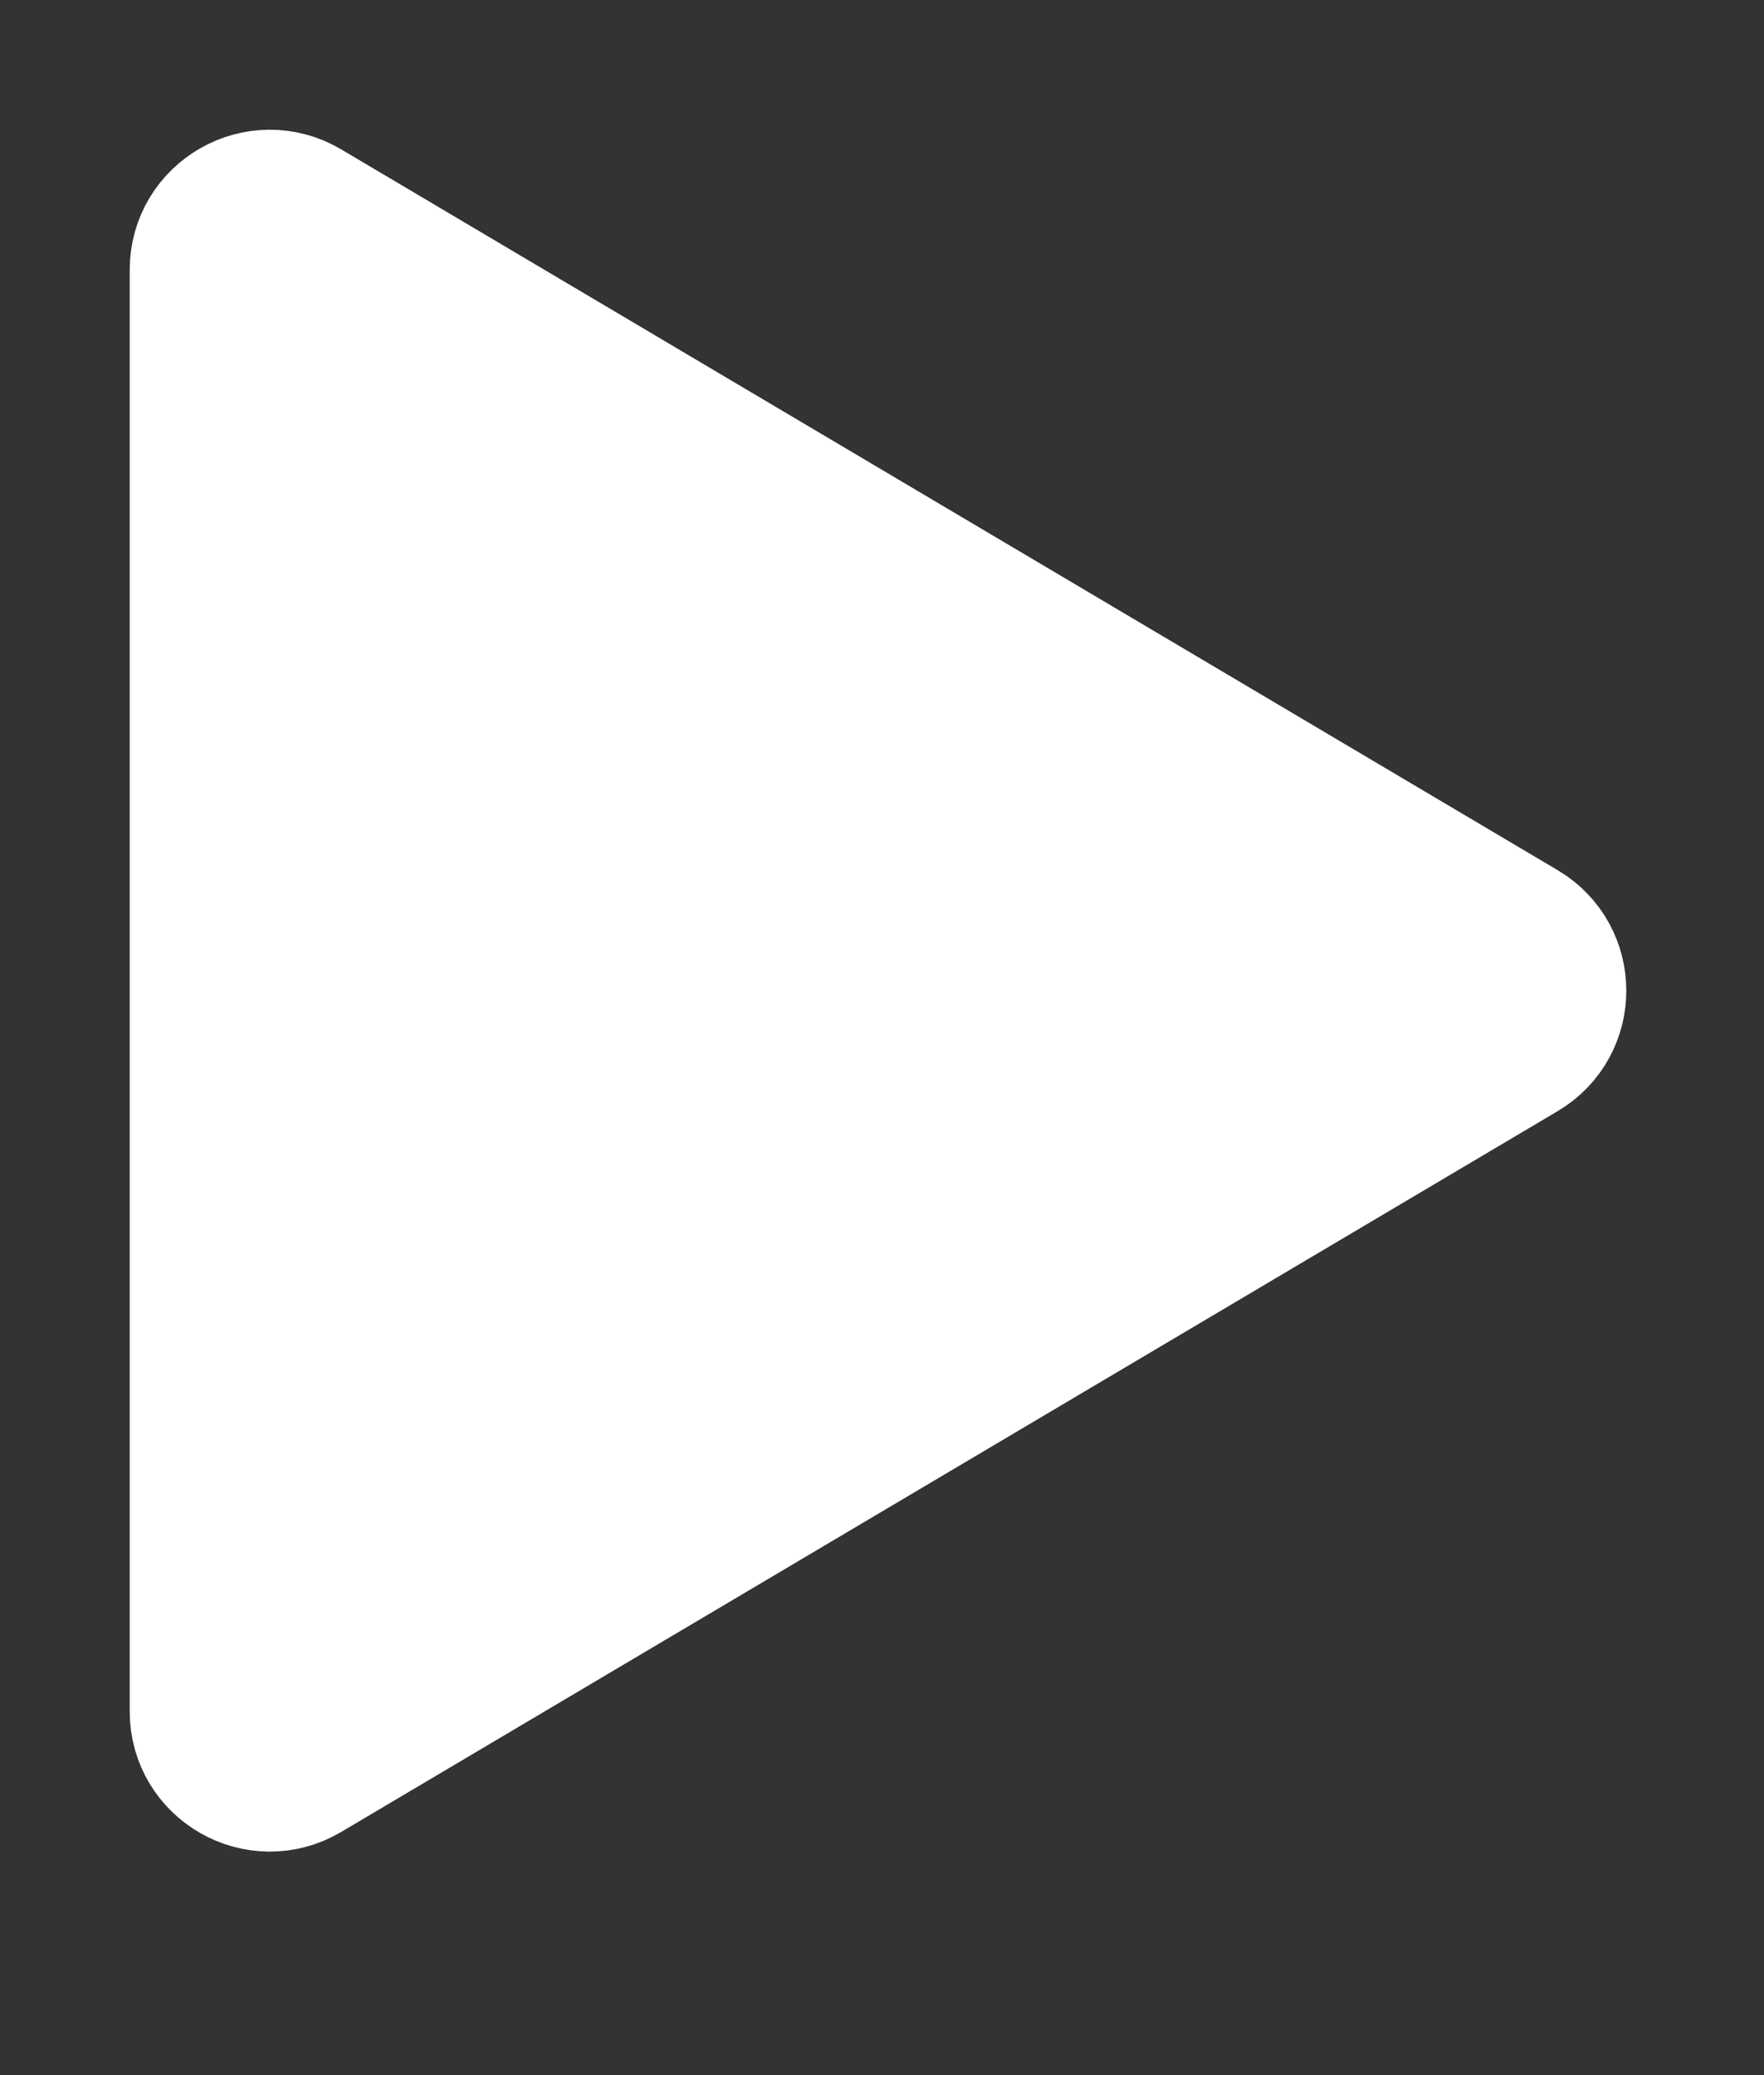
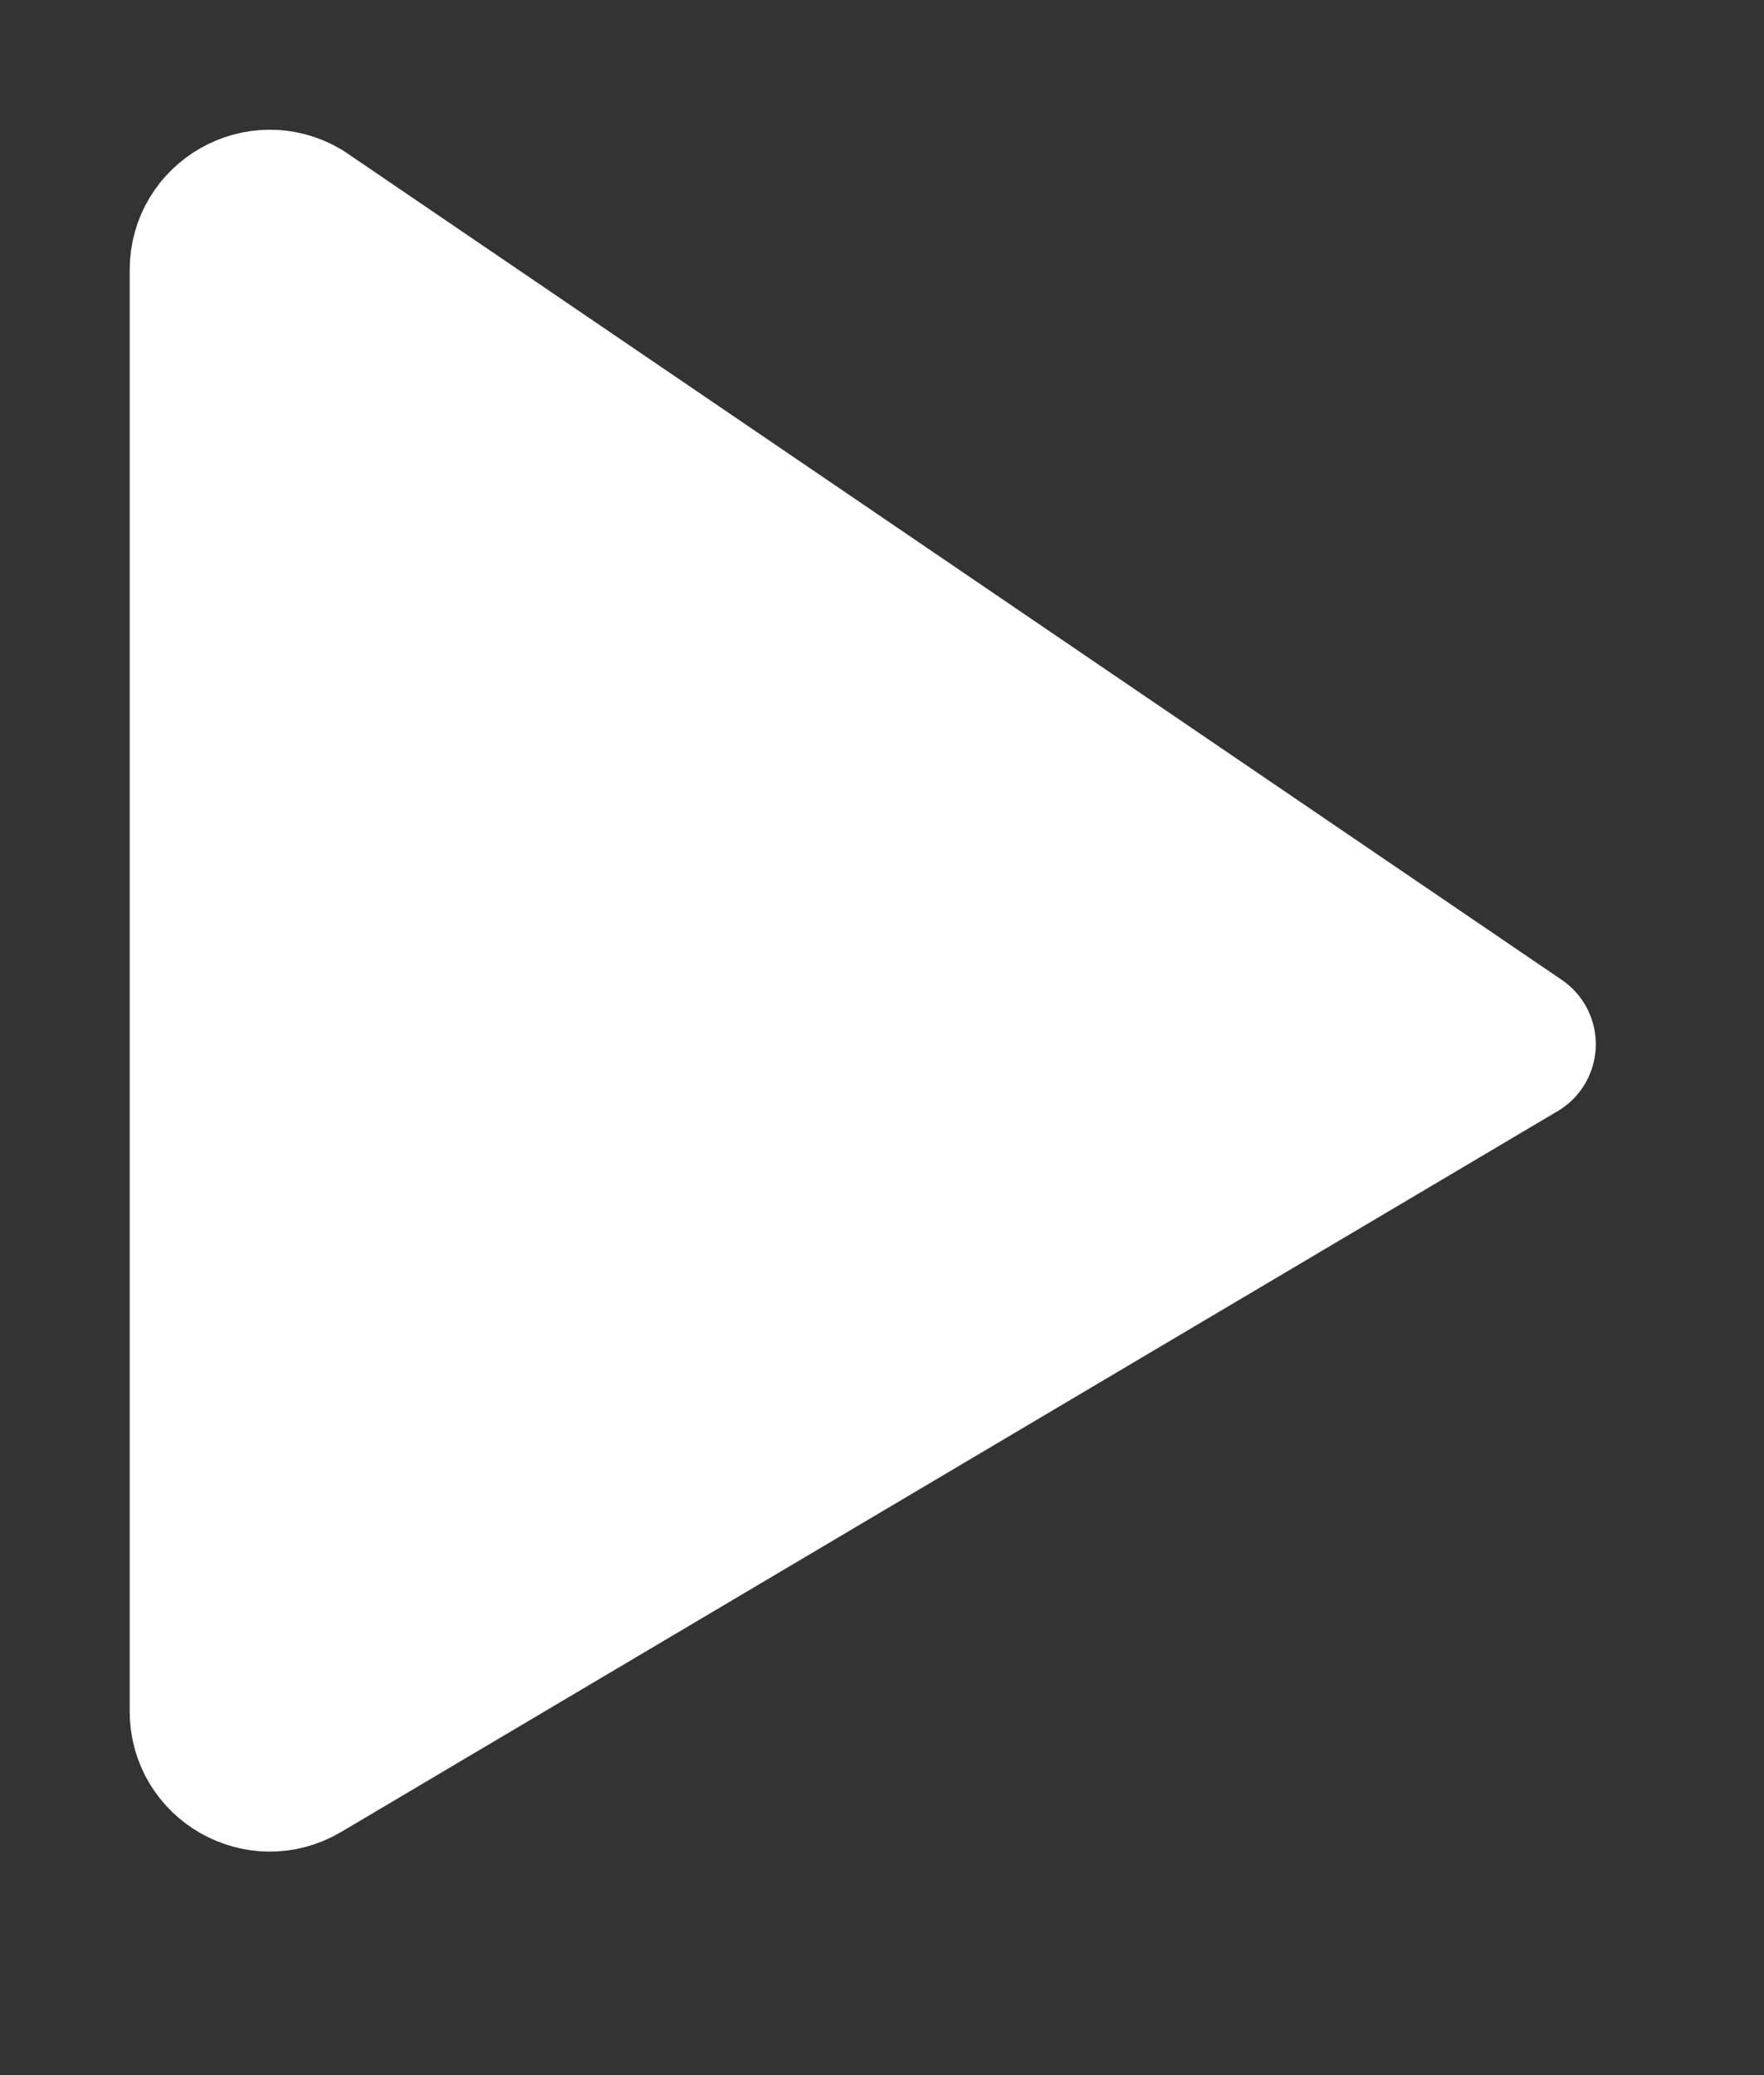
<svg xmlns="http://www.w3.org/2000/svg" width="17" height="20" viewBox="0 0 17 20" fill="none">
  <rect x="0" y="0" width="17" height="20" fill="#333333" stroke="none" />
-   <path d="M2.906 2.085C2.506 1.848 2 2.136 2 2.601V16.495C2 16.96 2.506 17.248 2.906 17.011L14.629 10.064C15.021 9.832 15.021 9.264 14.629 9.032L2.906 2.085Z" fill="white" stroke="white" stroke-width="1.5" stroke-linecap="round" stroke-linejoin="round" />
+   <path d="M2.906 2.085C2.506 1.848 2 2.136 2 2.601V16.495C2 16.96 2.506 17.248 2.906 17.011L14.629 10.064L2.906 2.085Z" fill="white" stroke="white" stroke-width="1.5" stroke-linecap="round" stroke-linejoin="round" />
</svg>